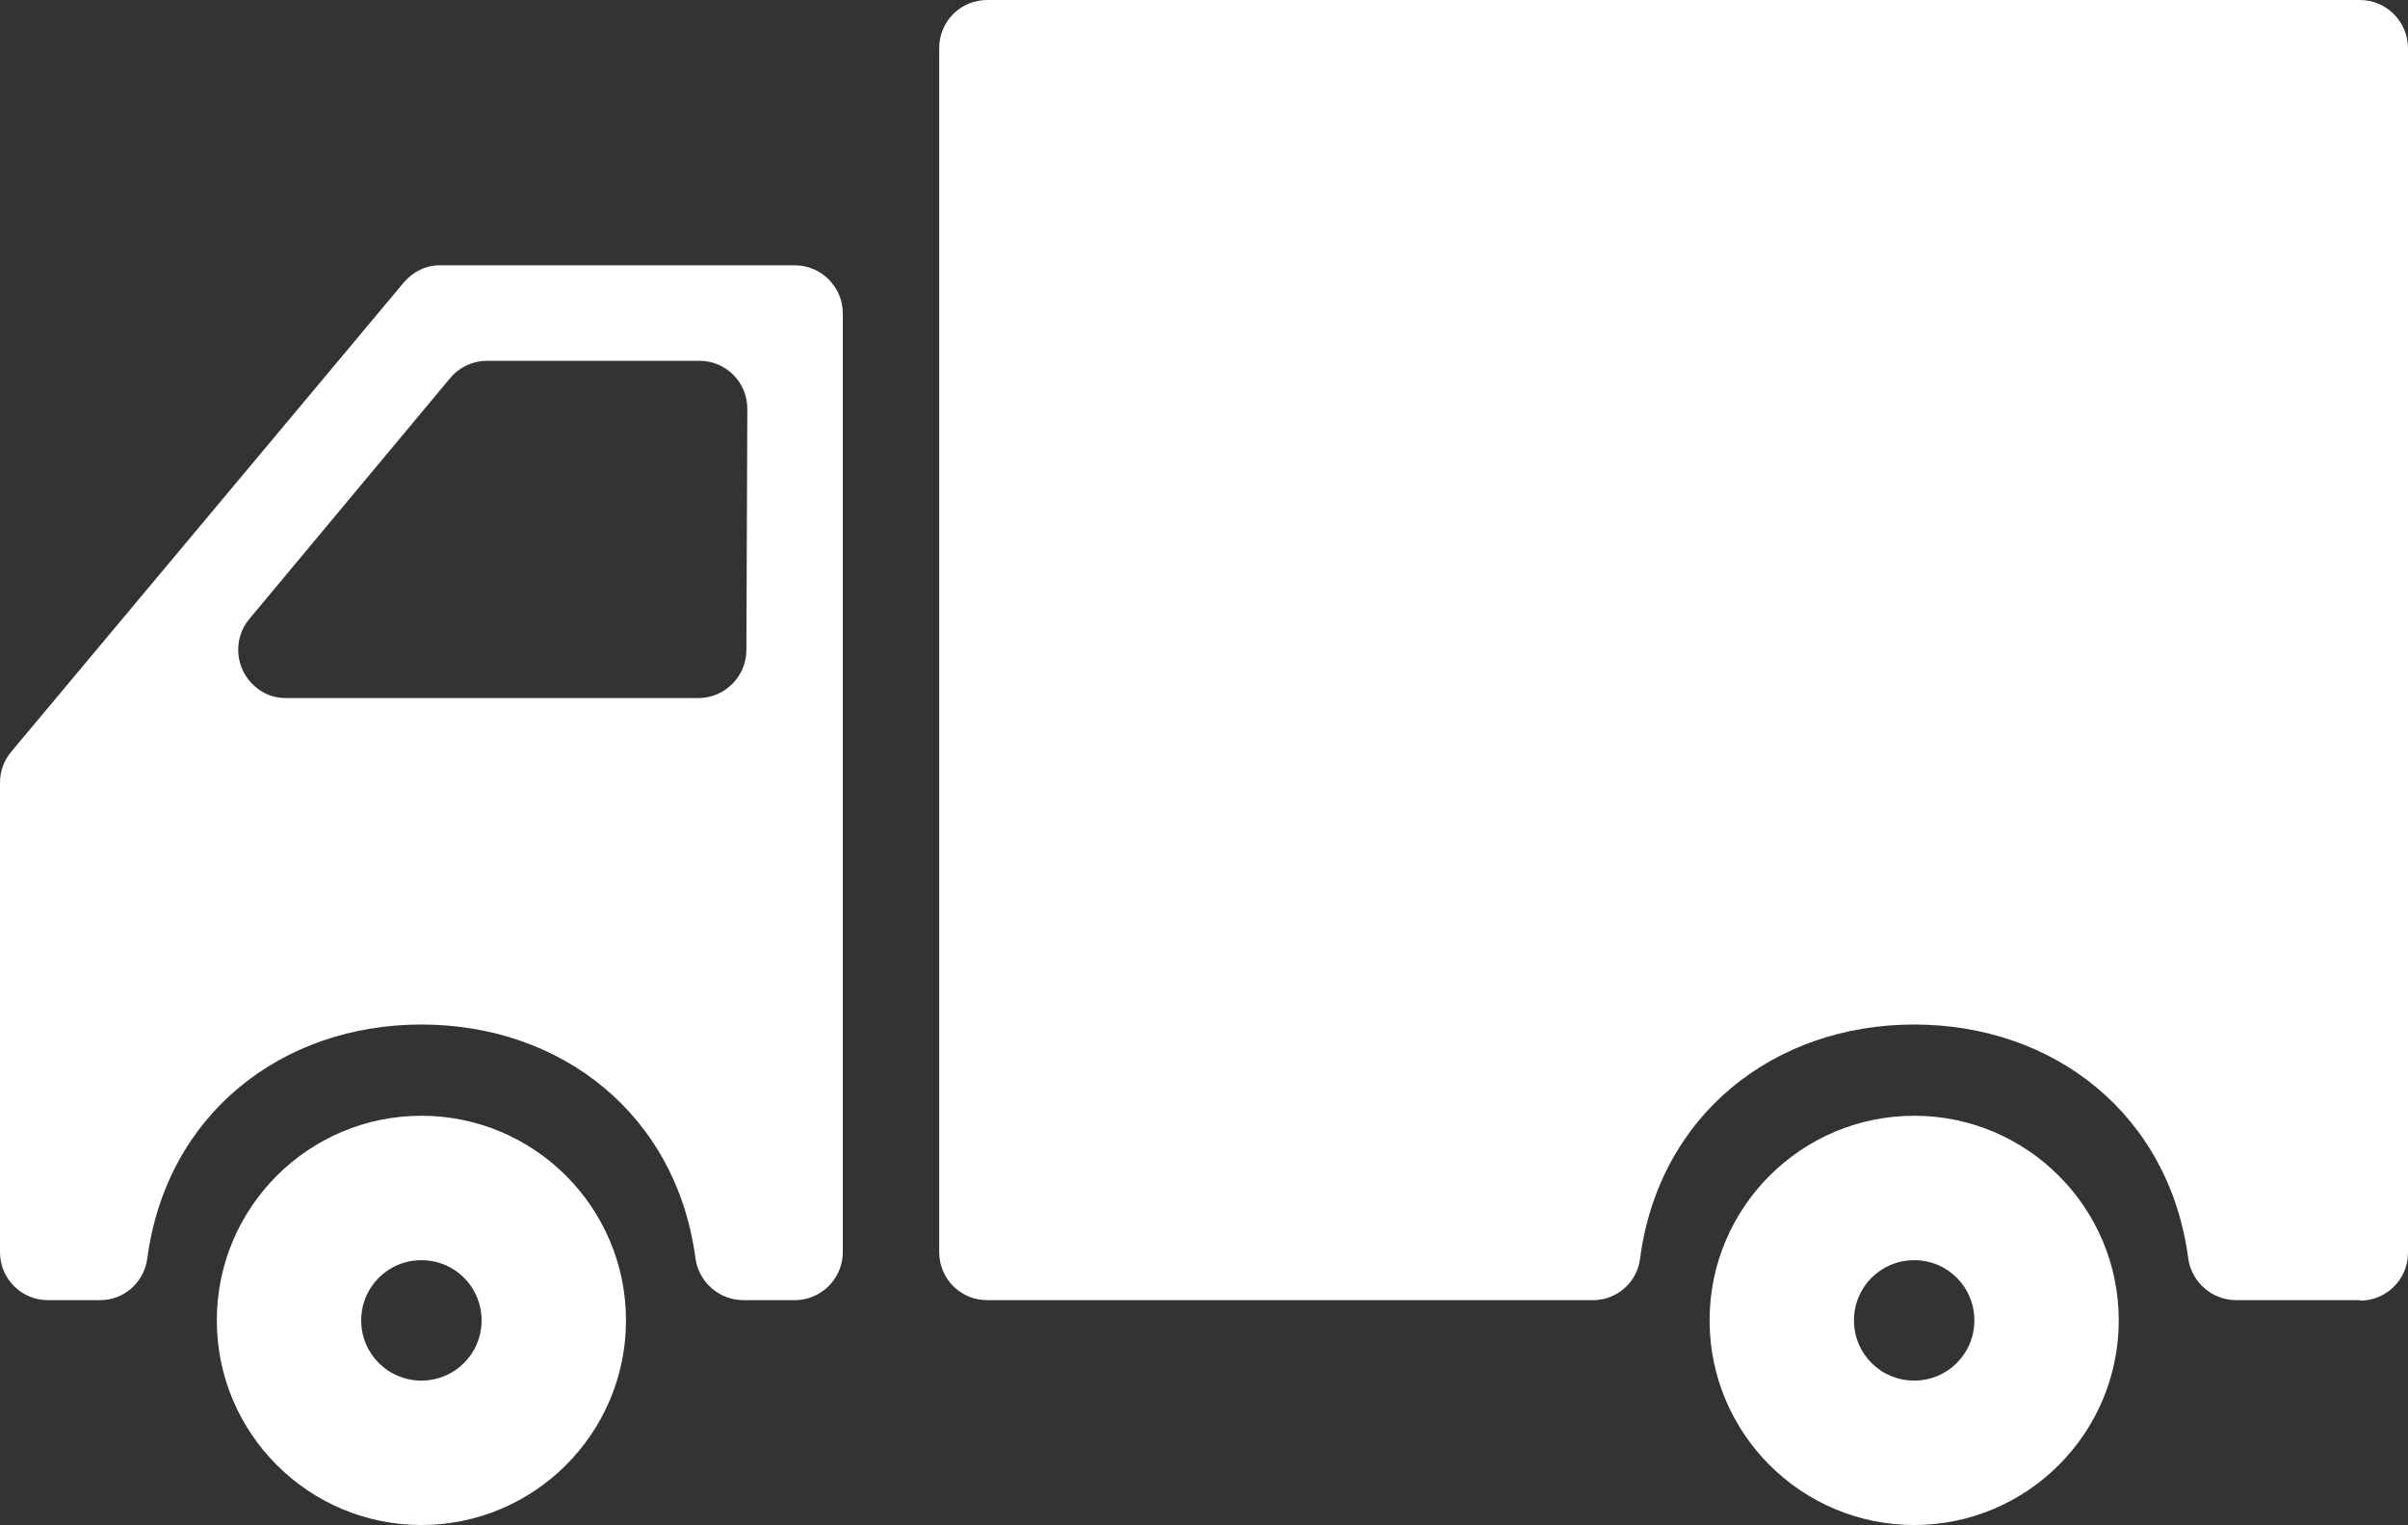
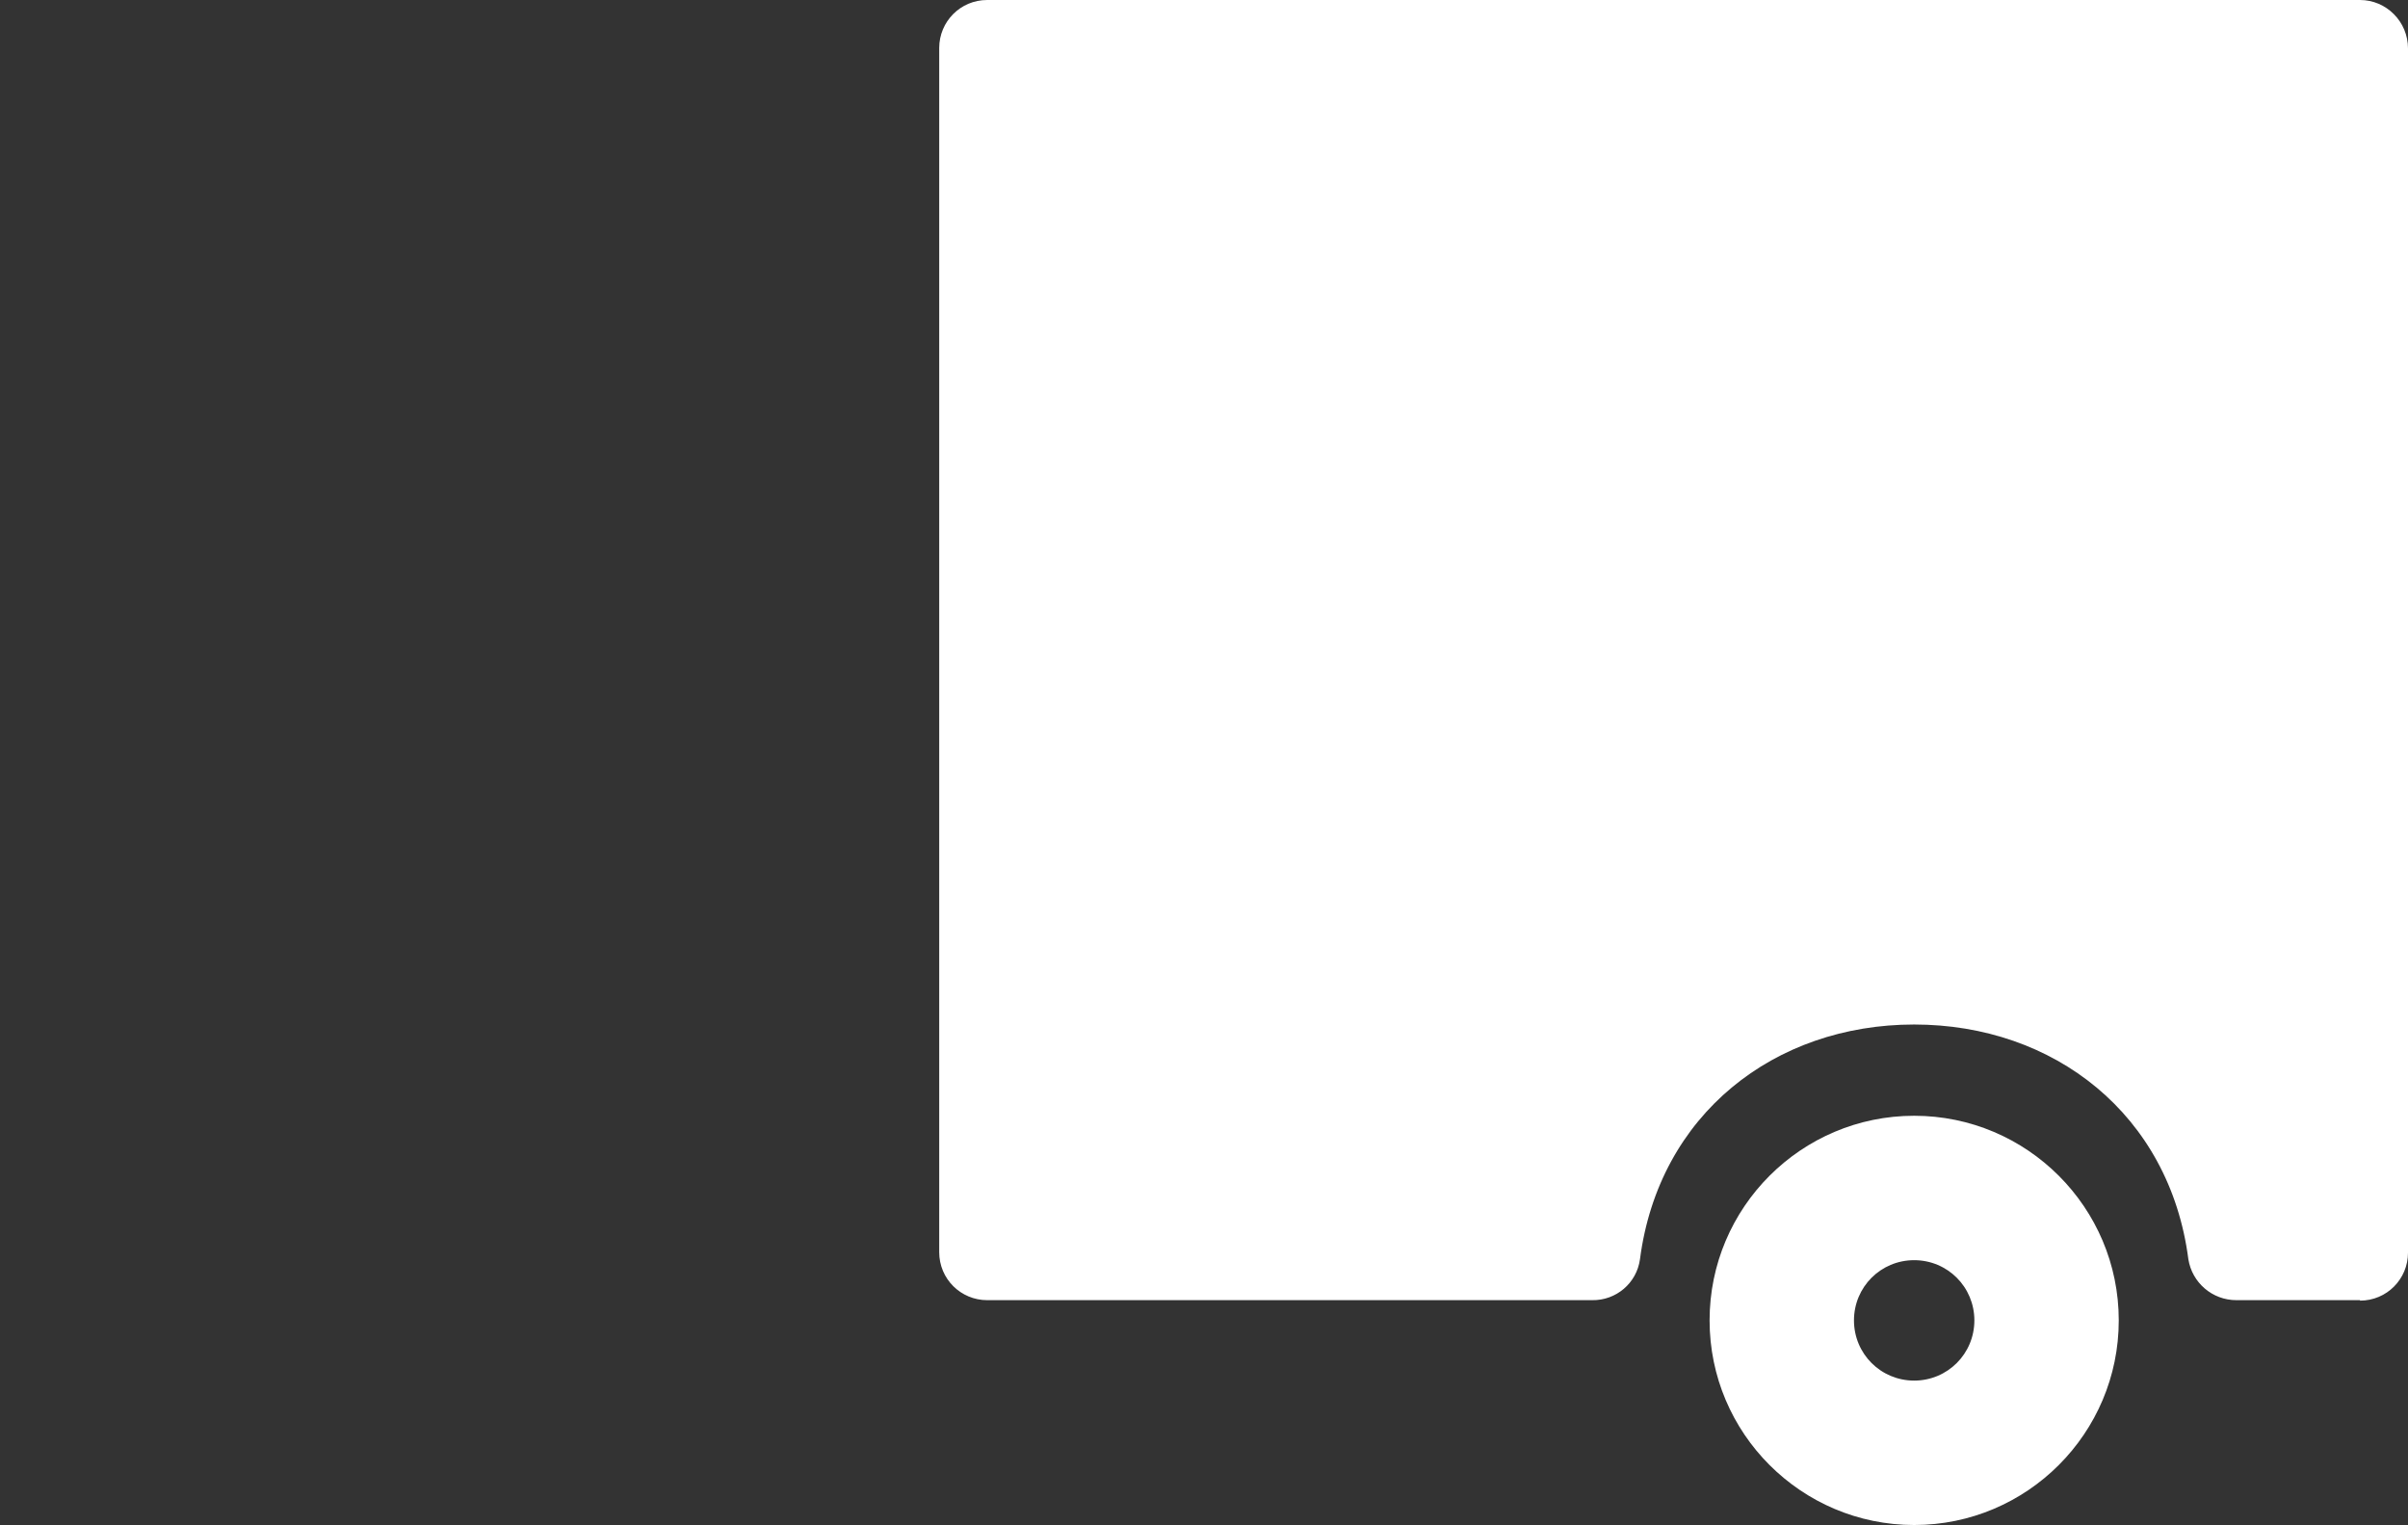
<svg xmlns="http://www.w3.org/2000/svg" version="1.1" id="Layer_1" x="0px" y="0px" viewBox="0 0 512 324.3" style="enable-background:new 0 0 512 324.3;" xml:space="preserve">
  <rect x="0" y="0" width="512" height="324.3" fill="#333333" stroke="none" />
  <style type="text/css">
	.st0{fill:#FFFFFF;}
</style>
  <title>Asset 1</title>
  <g id="Layer_2_1_">
    <g id="Capa_1">
-       <path class="st0" d="M46.1,280.7L46.1,280.7c0,24,19.5,43.5,43.5,43.5s43.5-19.5,43.5-43.5s-19.5-43.5-43.5-43.5    C65.6,237.2,46.1,256.7,46.1,280.7z M76.8,280.7L76.8,280.7c0-7.1,5.7-12.8,12.8-12.8s12.8,5.7,12.8,12.8s-5.7,12.8-12.8,12.8    C82.5,293.5,76.8,287.8,76.8,280.7z" />
-       <path class="st0" d="M85.9,60L2.4,159.8C0.8,161.7,0,164,0,166.4l0,99.8c0,5.7,4.6,10.2,10.2,10.2h10.9c5.1,0.1,9.4-3.6,10.2-8.7    c4-30.8,28.6-49.9,58.3-49.9s54.3,19.1,58.3,49.9c0.8,5,5.1,8.7,10.2,8.7H169c5.6,0,10.2-4.6,10.2-10.2V66.6    c0-5.6-4.6-10.2-10.2-10.2H93.8C90.7,56.3,87.9,57.7,85.9,60z M158.7,138.2c0,5.6-4.6,10.2-10.2,10.2H60.8c-2.4,0-4.7-0.8-6.5-2.4    c-4.3-3.6-4.9-10.1-1.3-14.4l42.7-51.2c1.9-2.3,4.8-3.7,7.9-3.7h45.1c5.7,0,10.2,4.6,10.2,10.2L158.7,138.2L158.7,138.2z" />
      <path class="st0" d="M501.8,276.5c5.7,0,10.2-4.6,10.2-10.2v-256C512,4.6,507.4,0,501.8,0L209.9,0c-5.7,0-10.2,4.6-10.2,10.2v256    c0,5.7,4.6,10.2,10.2,10.2h128.6c5.1,0.1,9.5-3.6,10.2-8.7c4-30.8,28.6-49.9,58.3-49.9s54.3,19.1,58.3,49.9    c0.8,5,5.1,8.7,10.2,8.7H501.8C501.8,276.5,501.8,276.5,501.8,276.5z" />
      <path class="st0" d="M363.5,280.7L363.5,280.7c0,24,19.5,43.5,43.5,43.5s43.5-19.5,43.5-43.5S431,237.2,407,237.2    C383,237.2,363.5,256.7,363.5,280.7z M394.2,280.7L394.2,280.7c0-7.1,5.7-12.8,12.8-12.8s12.8,5.7,12.8,12.8    c0,7.1-5.7,12.8-12.8,12.8C399.9,293.5,394.2,287.8,394.2,280.7z" />
    </g>
  </g>
</svg>